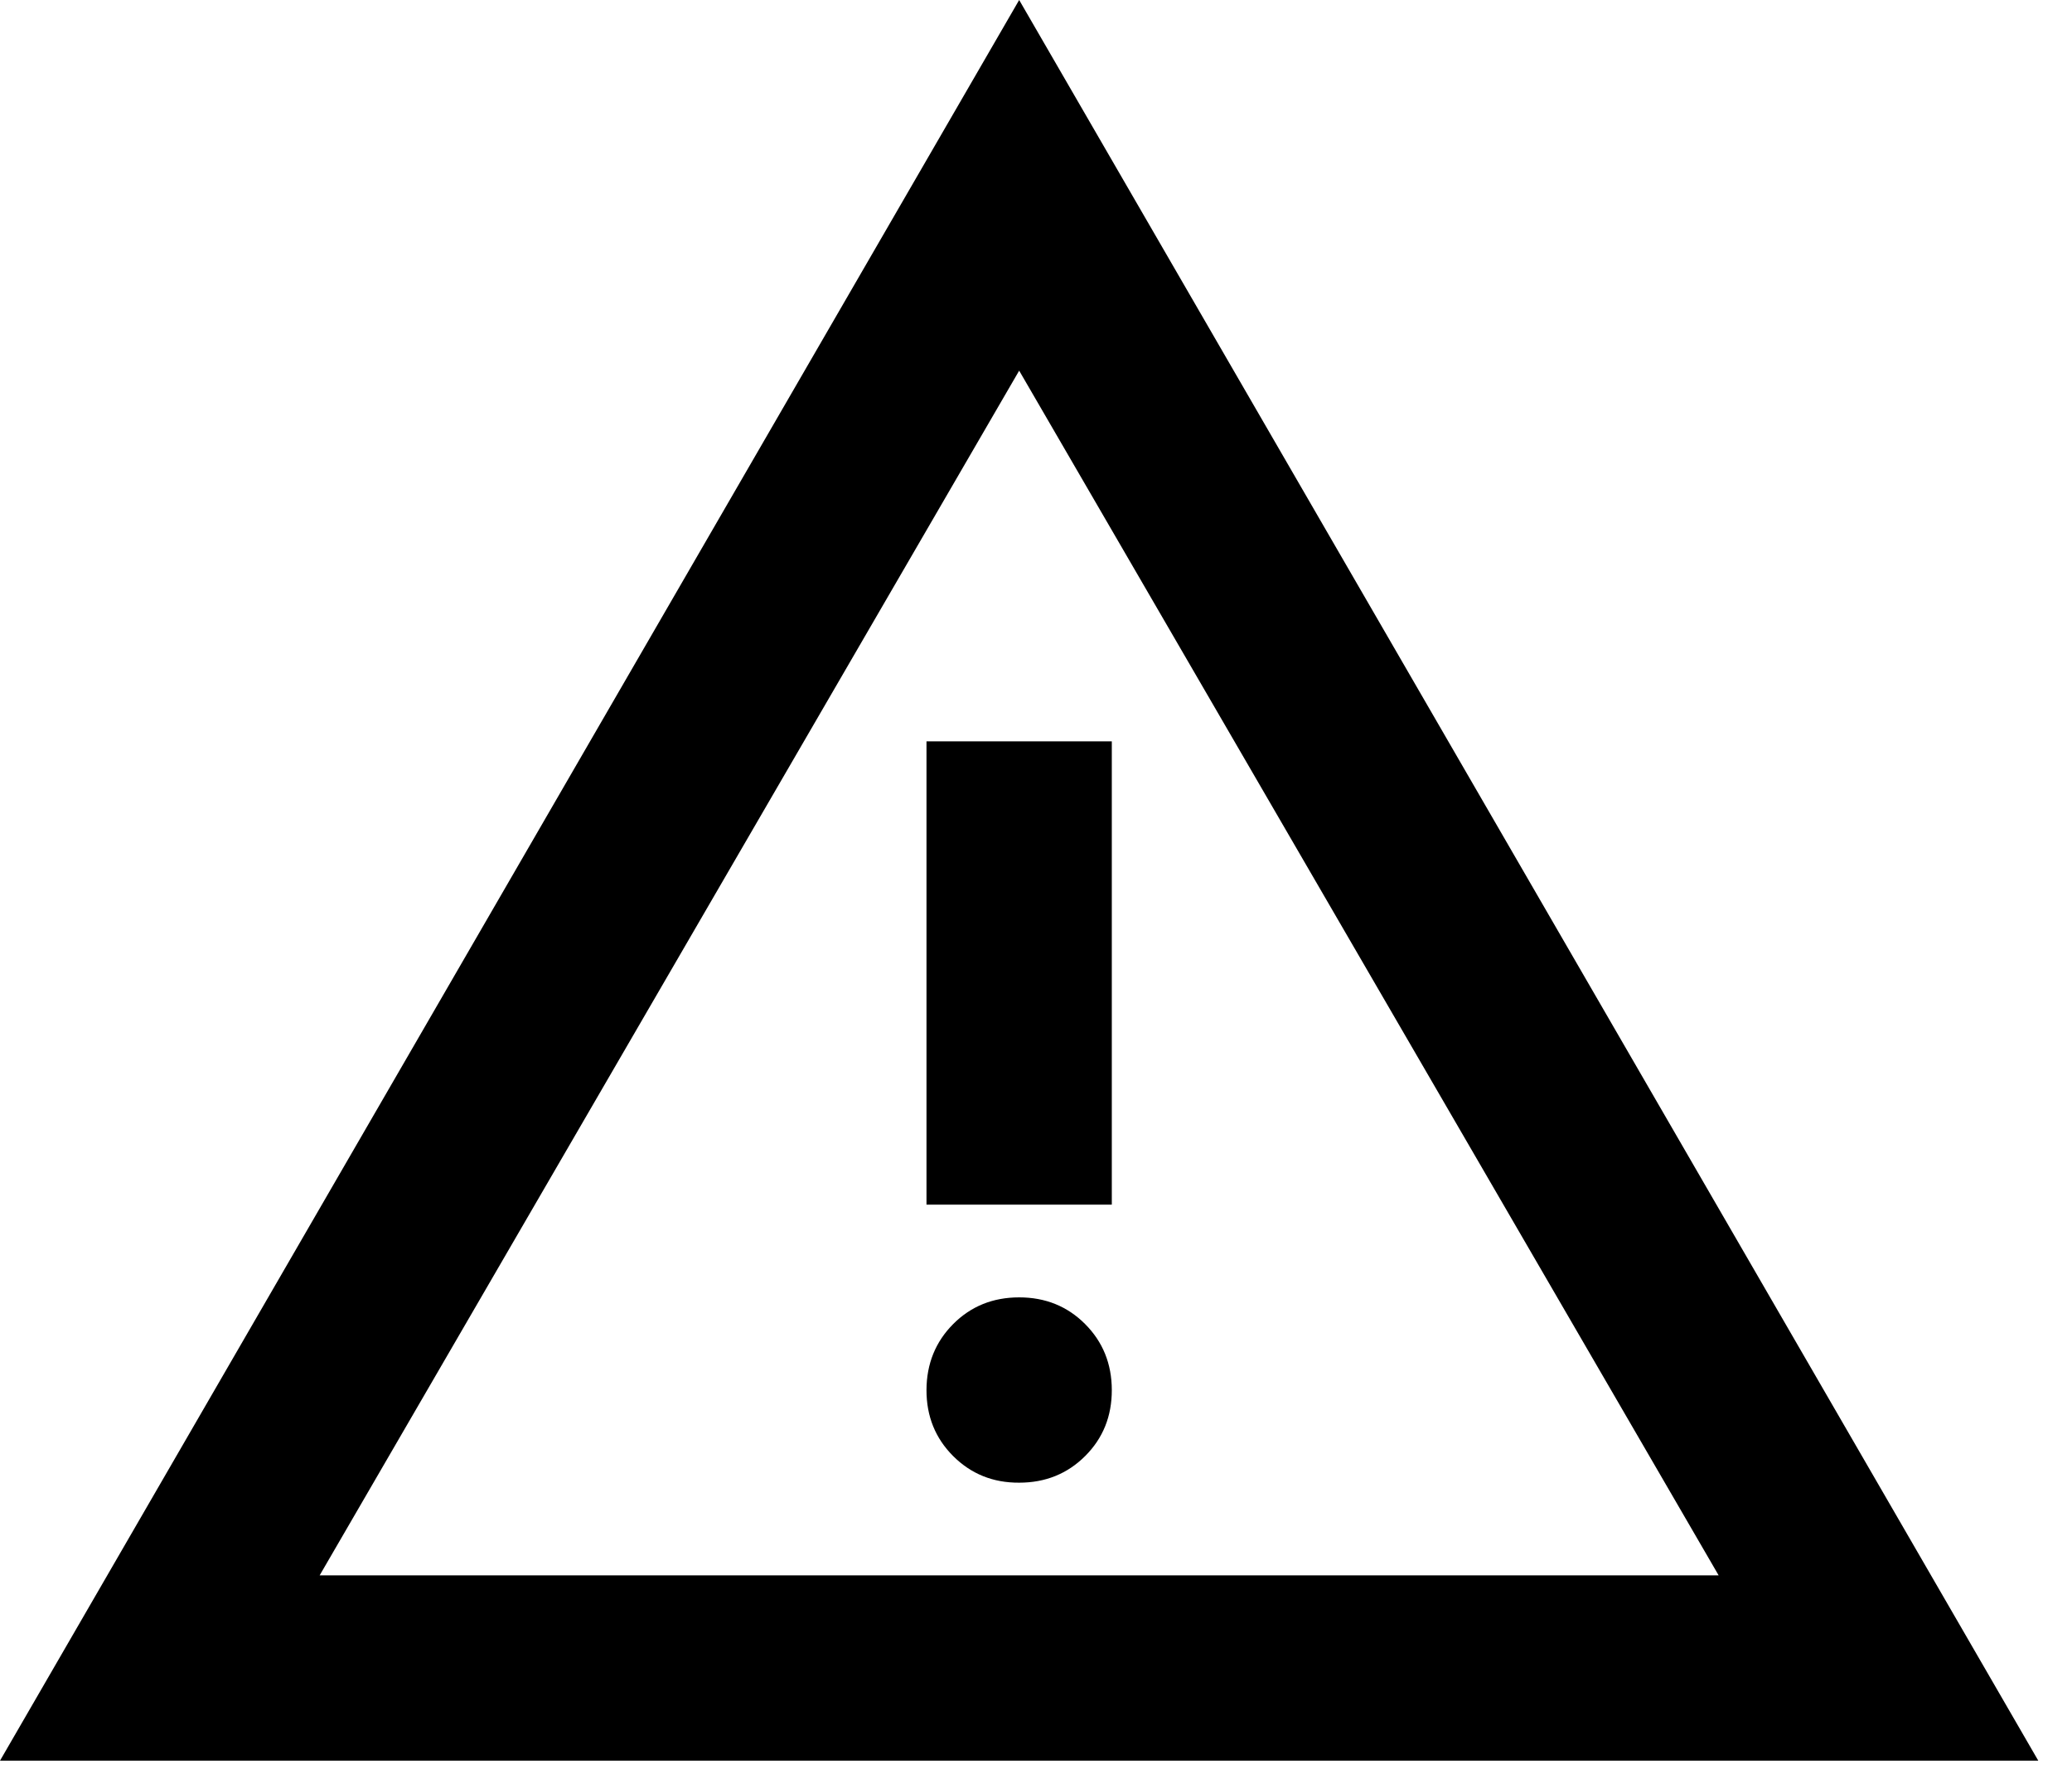
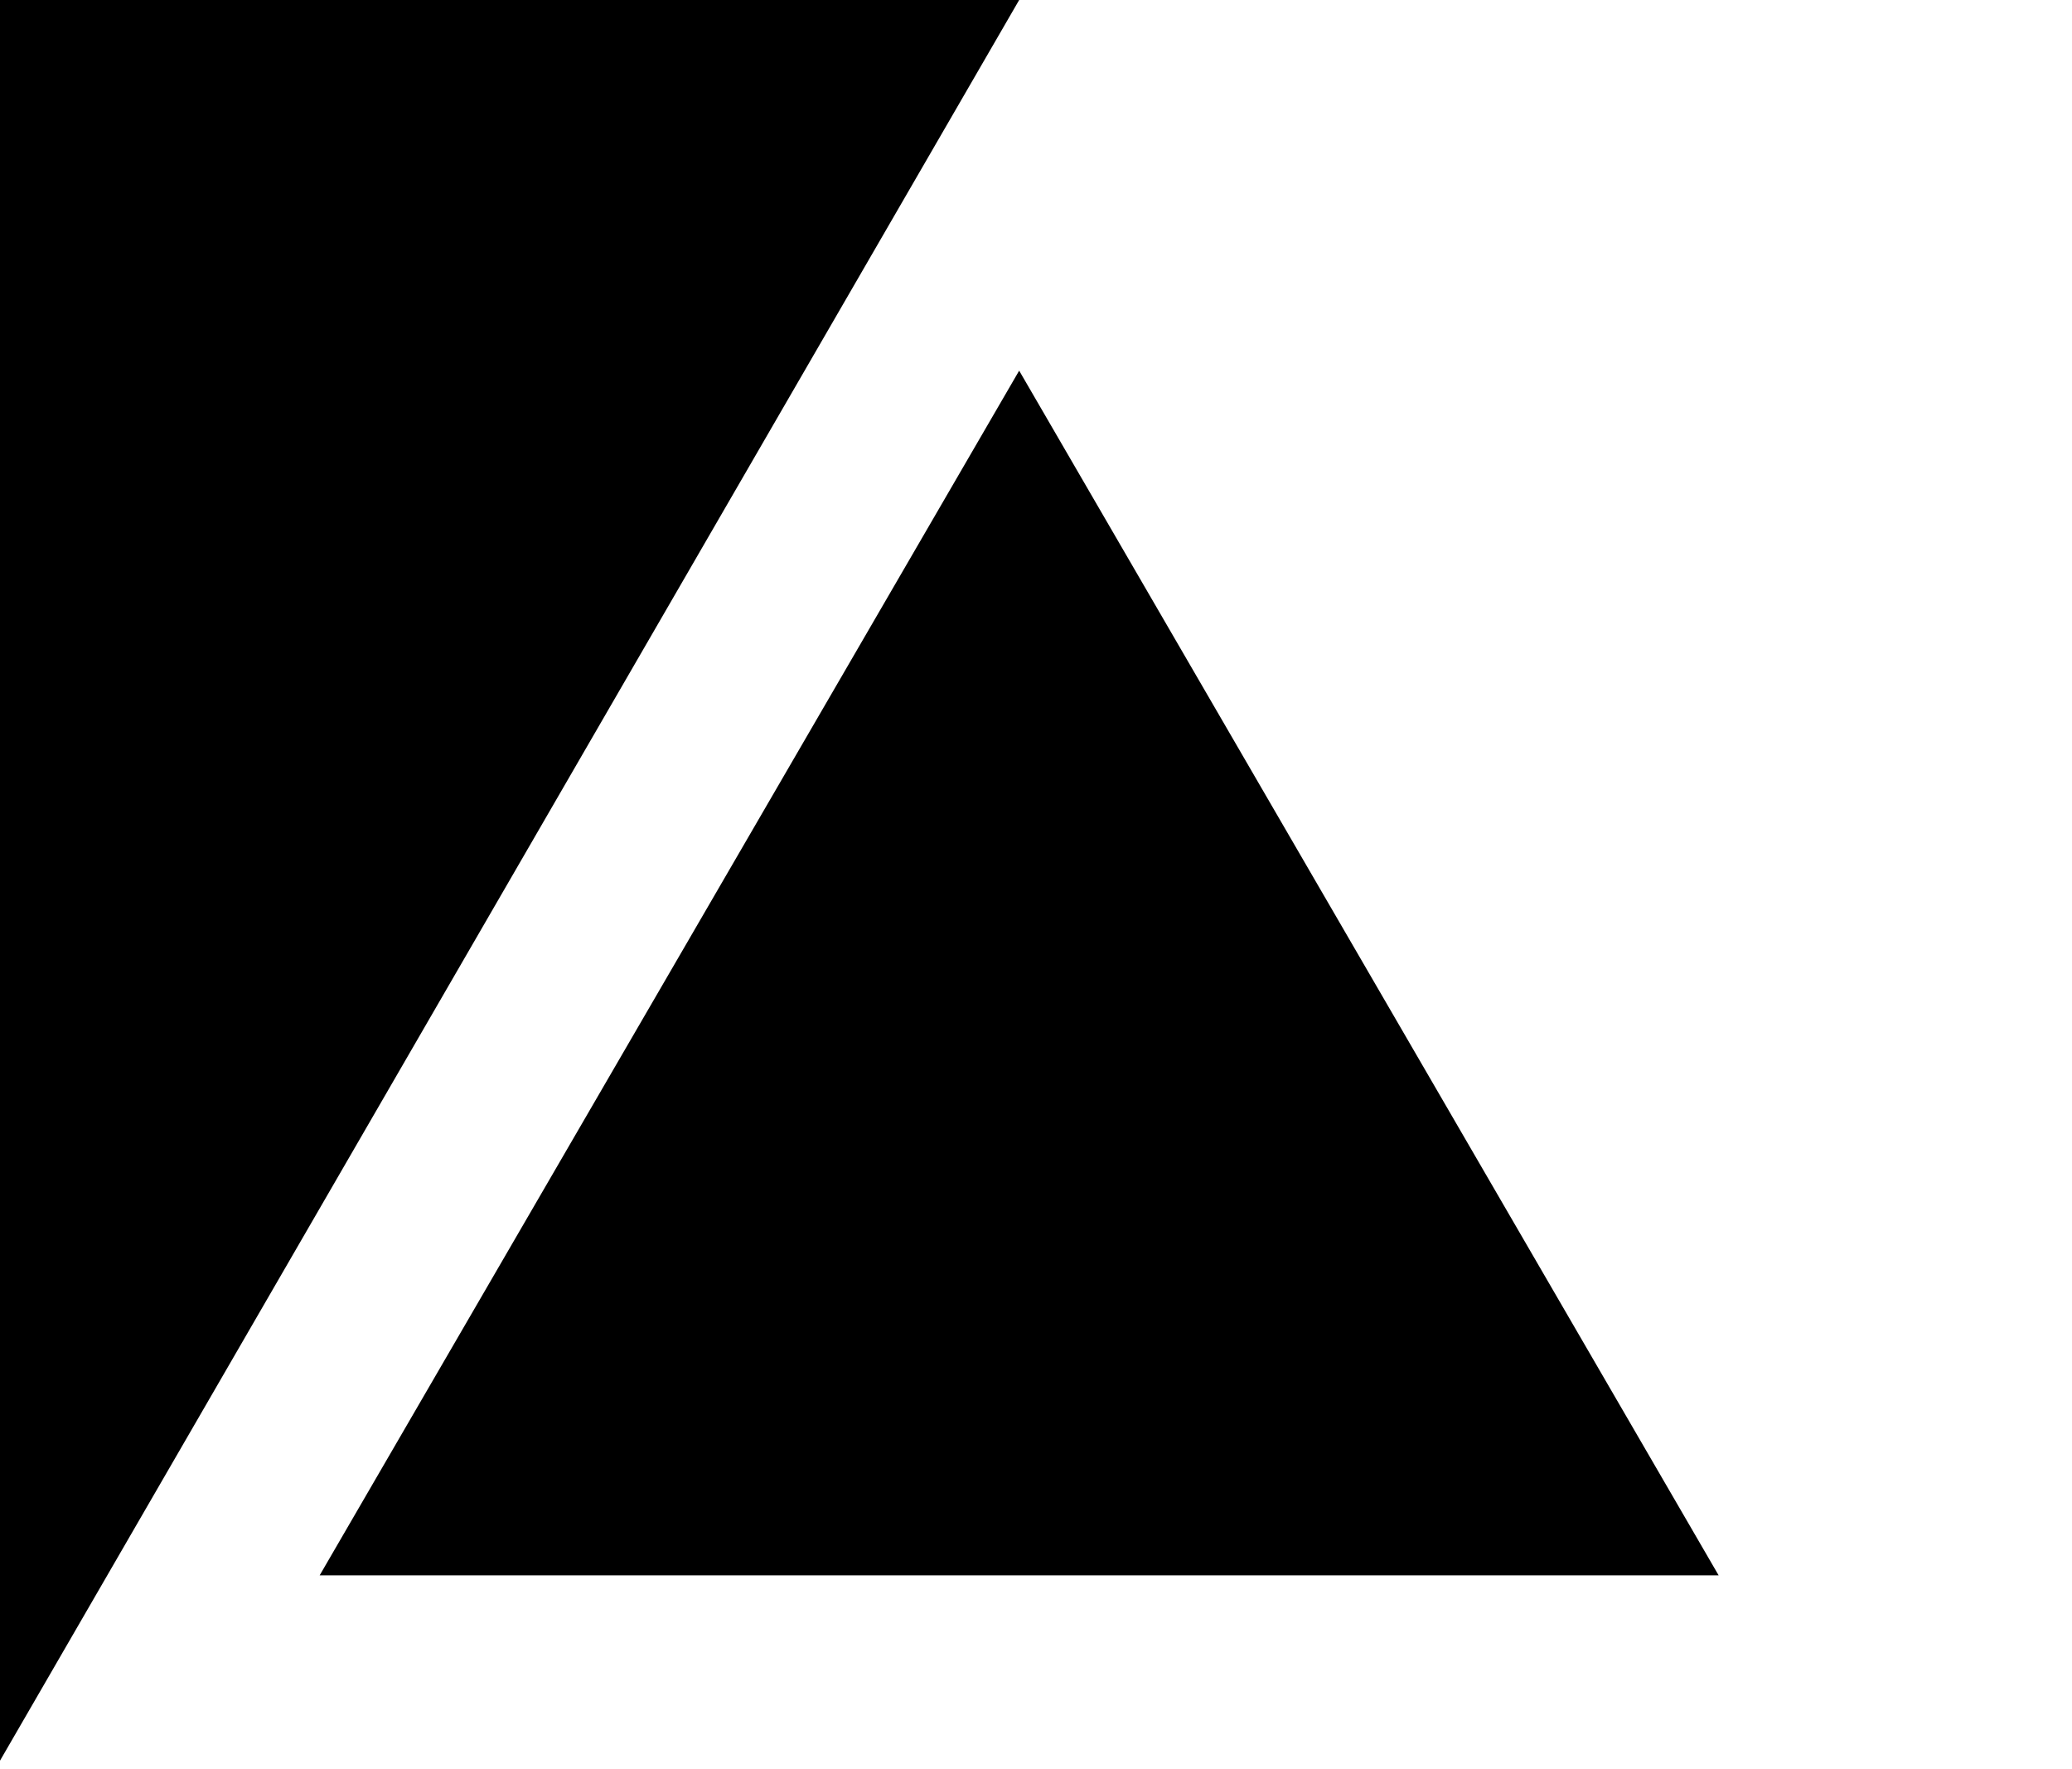
<svg xmlns="http://www.w3.org/2000/svg" width="41" height="35" viewBox="0 0 41 35" fill="none">
-   <path id="Vector" d="M0 34.833L20.167 0L40.333 34.833H0ZM6.325 31.167H34.008L20.167 7.333L6.325 31.167ZM20.167 29.333C20.686 29.333 21.122 29.157 21.474 28.805C21.826 28.453 22.001 28.018 22 27.5C21.999 26.982 21.823 26.547 21.472 26.195C21.121 25.843 20.686 25.667 20.167 25.667C19.647 25.667 19.212 25.843 18.861 26.195C18.511 26.547 18.335 26.982 18.333 27.5C18.332 28.018 18.508 28.454 18.861 28.807C19.215 29.16 19.65 29.336 20.167 29.333ZM18.333 23.833H22V14.667H18.333V23.833Z" fill="black" />
+   <path id="Vector" d="M0 34.833L20.167 0H0ZM6.325 31.167H34.008L20.167 7.333L6.325 31.167ZM20.167 29.333C20.686 29.333 21.122 29.157 21.474 28.805C21.826 28.453 22.001 28.018 22 27.5C21.999 26.982 21.823 26.547 21.472 26.195C21.121 25.843 20.686 25.667 20.167 25.667C19.647 25.667 19.212 25.843 18.861 26.195C18.511 26.547 18.335 26.982 18.333 27.5C18.332 28.018 18.508 28.454 18.861 28.807C19.215 29.16 19.65 29.336 20.167 29.333ZM18.333 23.833H22V14.667H18.333V23.833Z" fill="black" />
</svg>